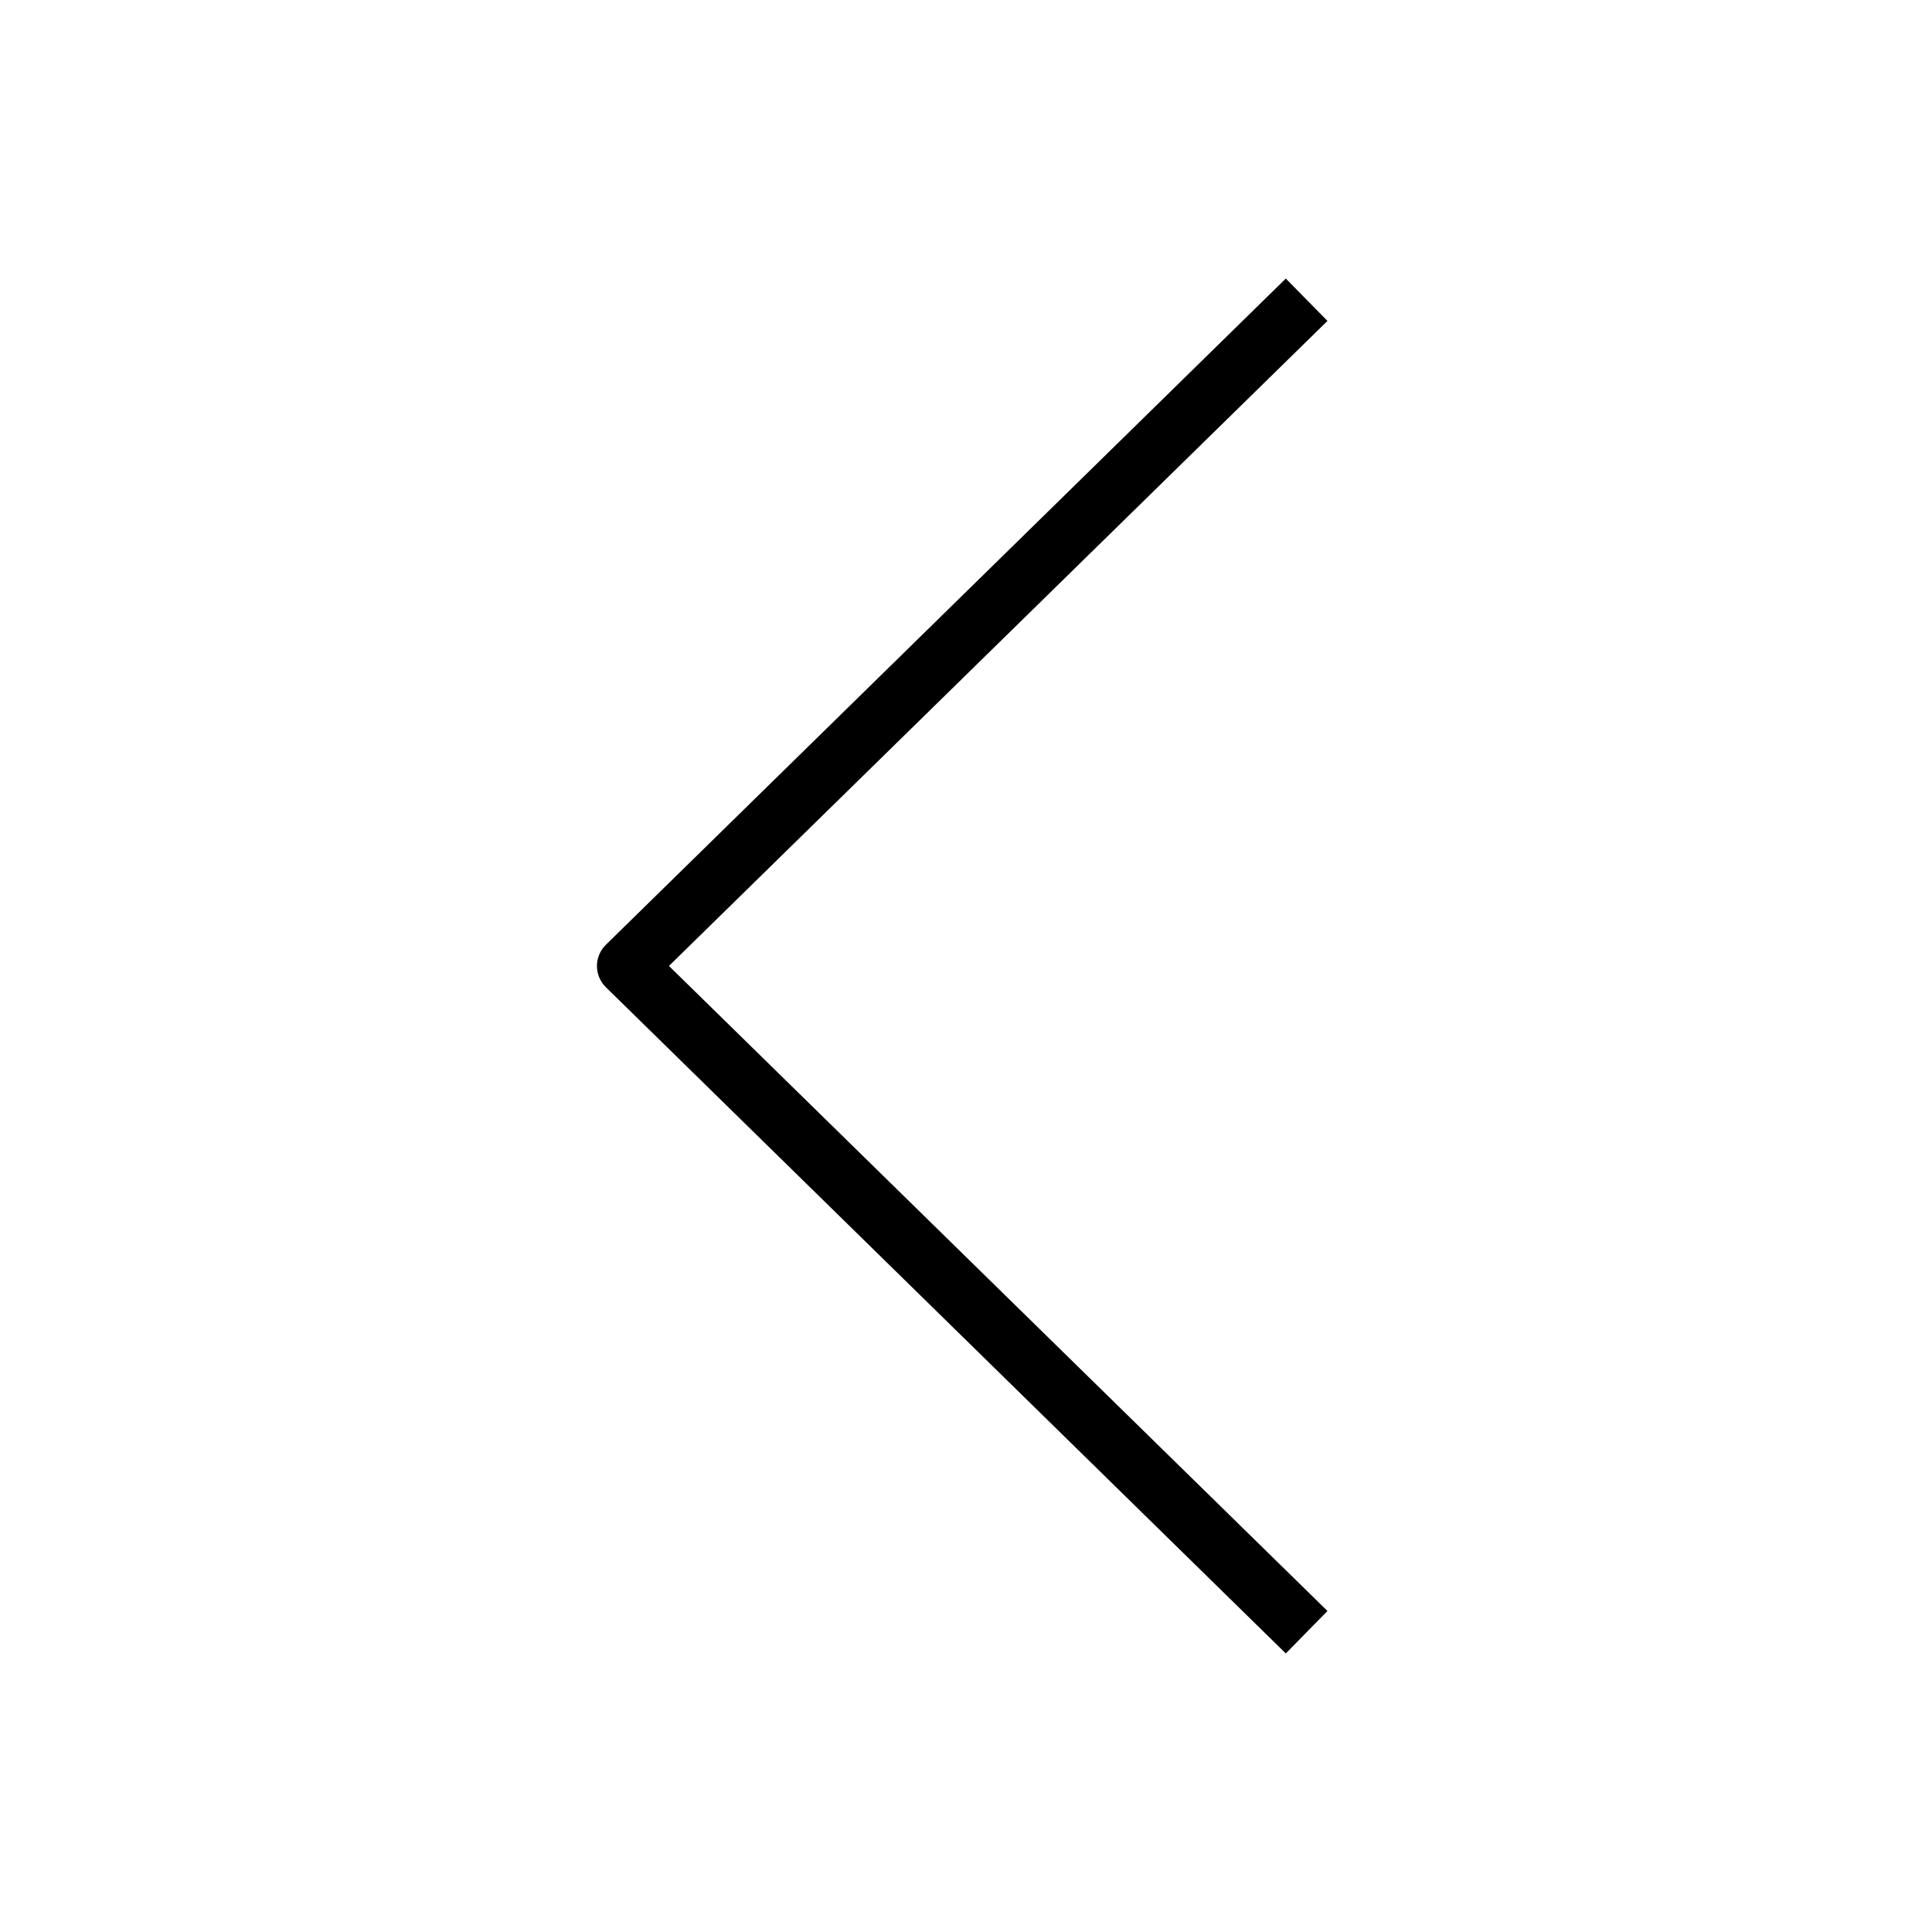
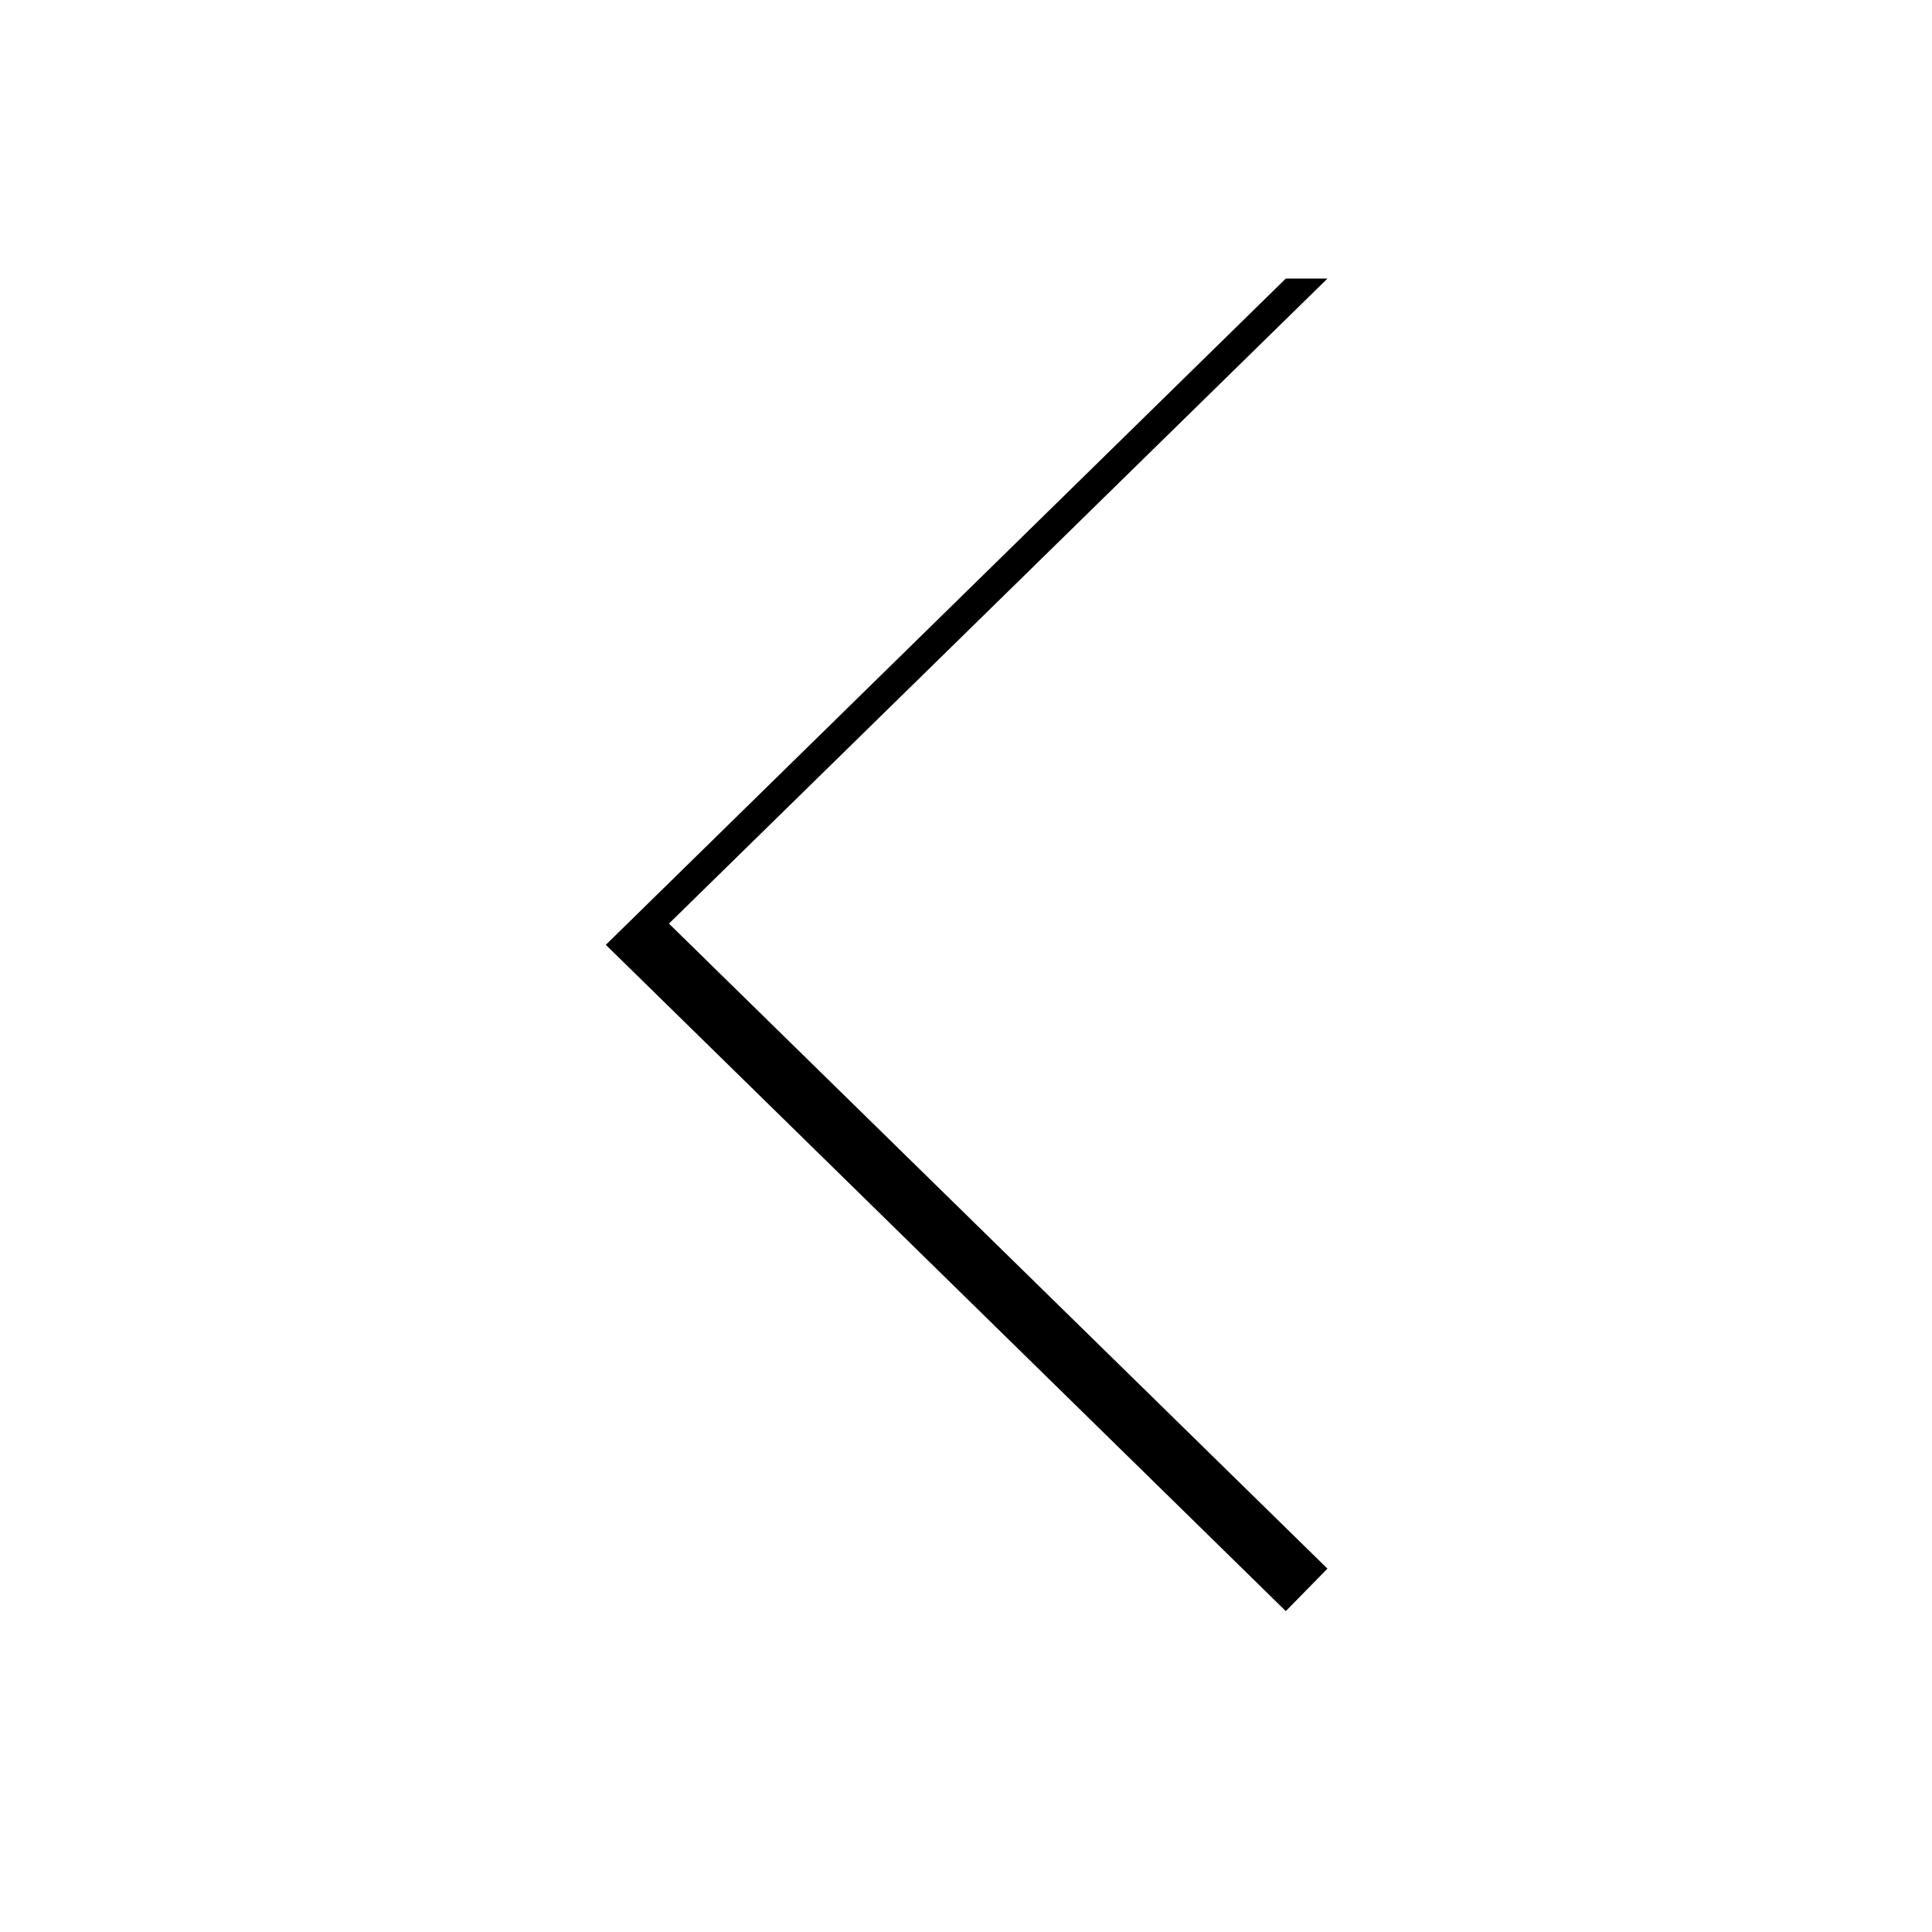
<svg xmlns="http://www.w3.org/2000/svg" fill="#000000" width="800px" height="800px" version="1.1" viewBox="144 144 512 512">
-   <path d="m484.75 217.82-180.2 176.57c-1.504 1.48-2.352 3.5-2.352 5.609 0 2.113 0.848 4.133 2.352 5.613l180.2 176.57 11.039-11.254-174.51-170.94 174.51-170.94z" fill-rule="evenodd" />
+   <path d="m484.75 217.82-180.2 176.57l180.2 176.57 11.039-11.254-174.51-170.94 174.51-170.94z" fill-rule="evenodd" />
</svg>